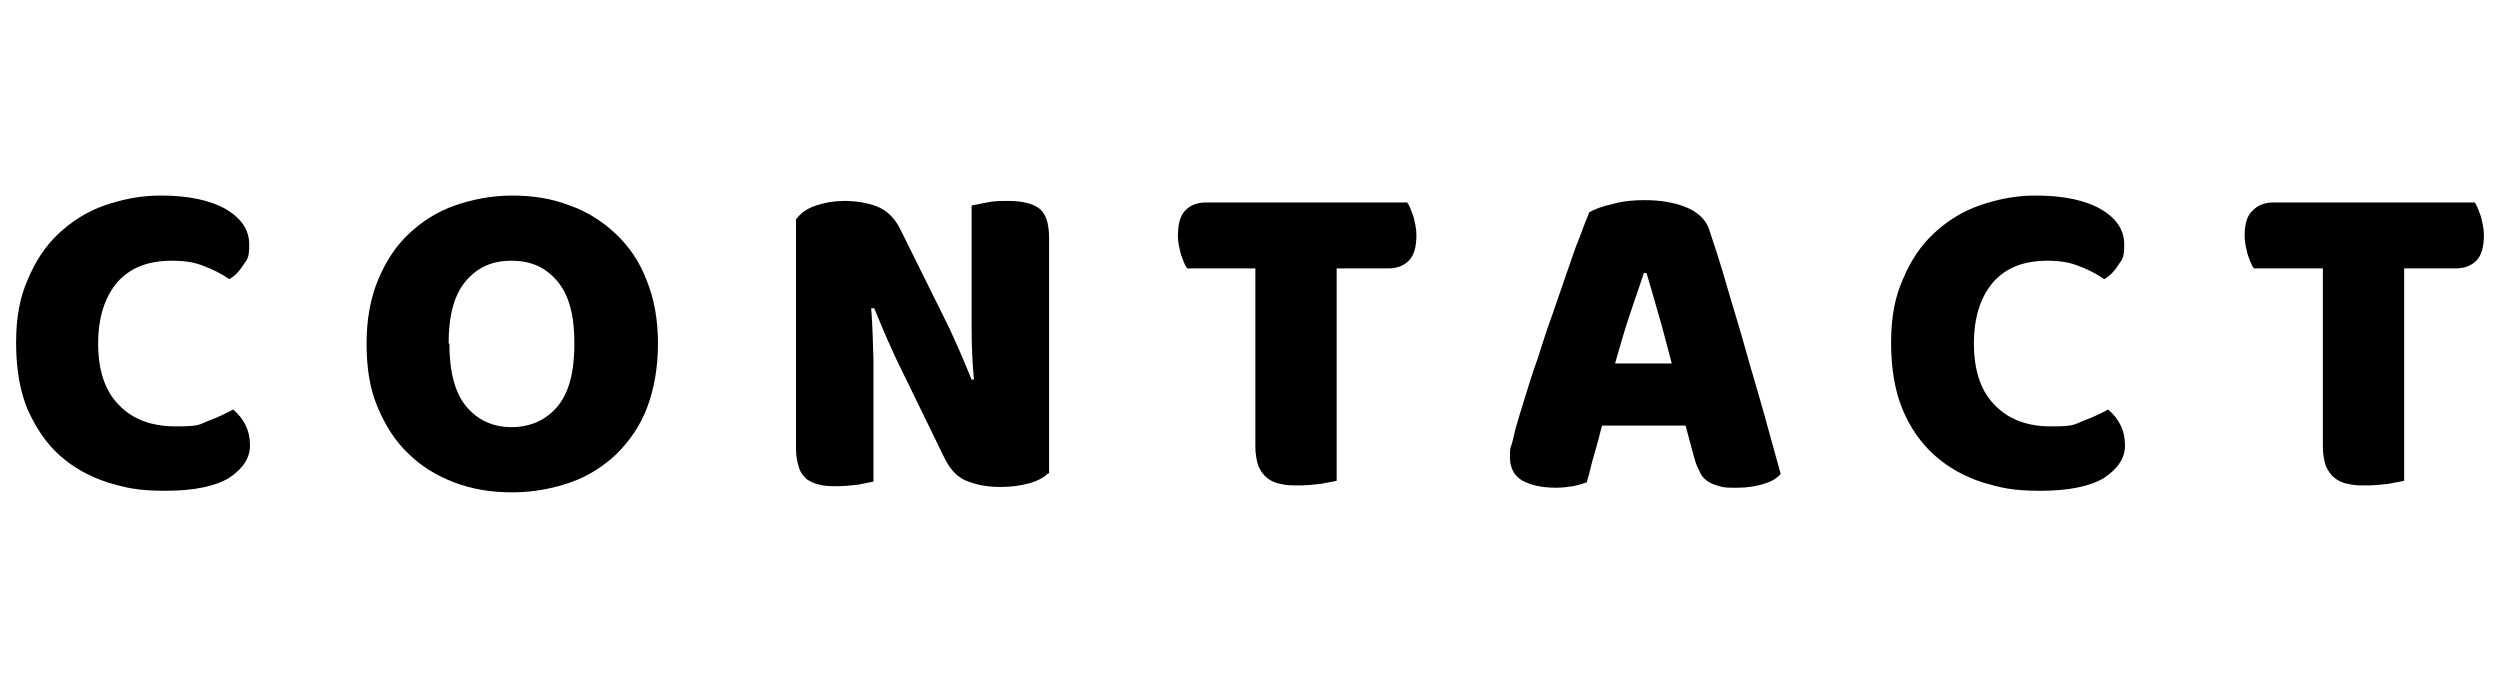
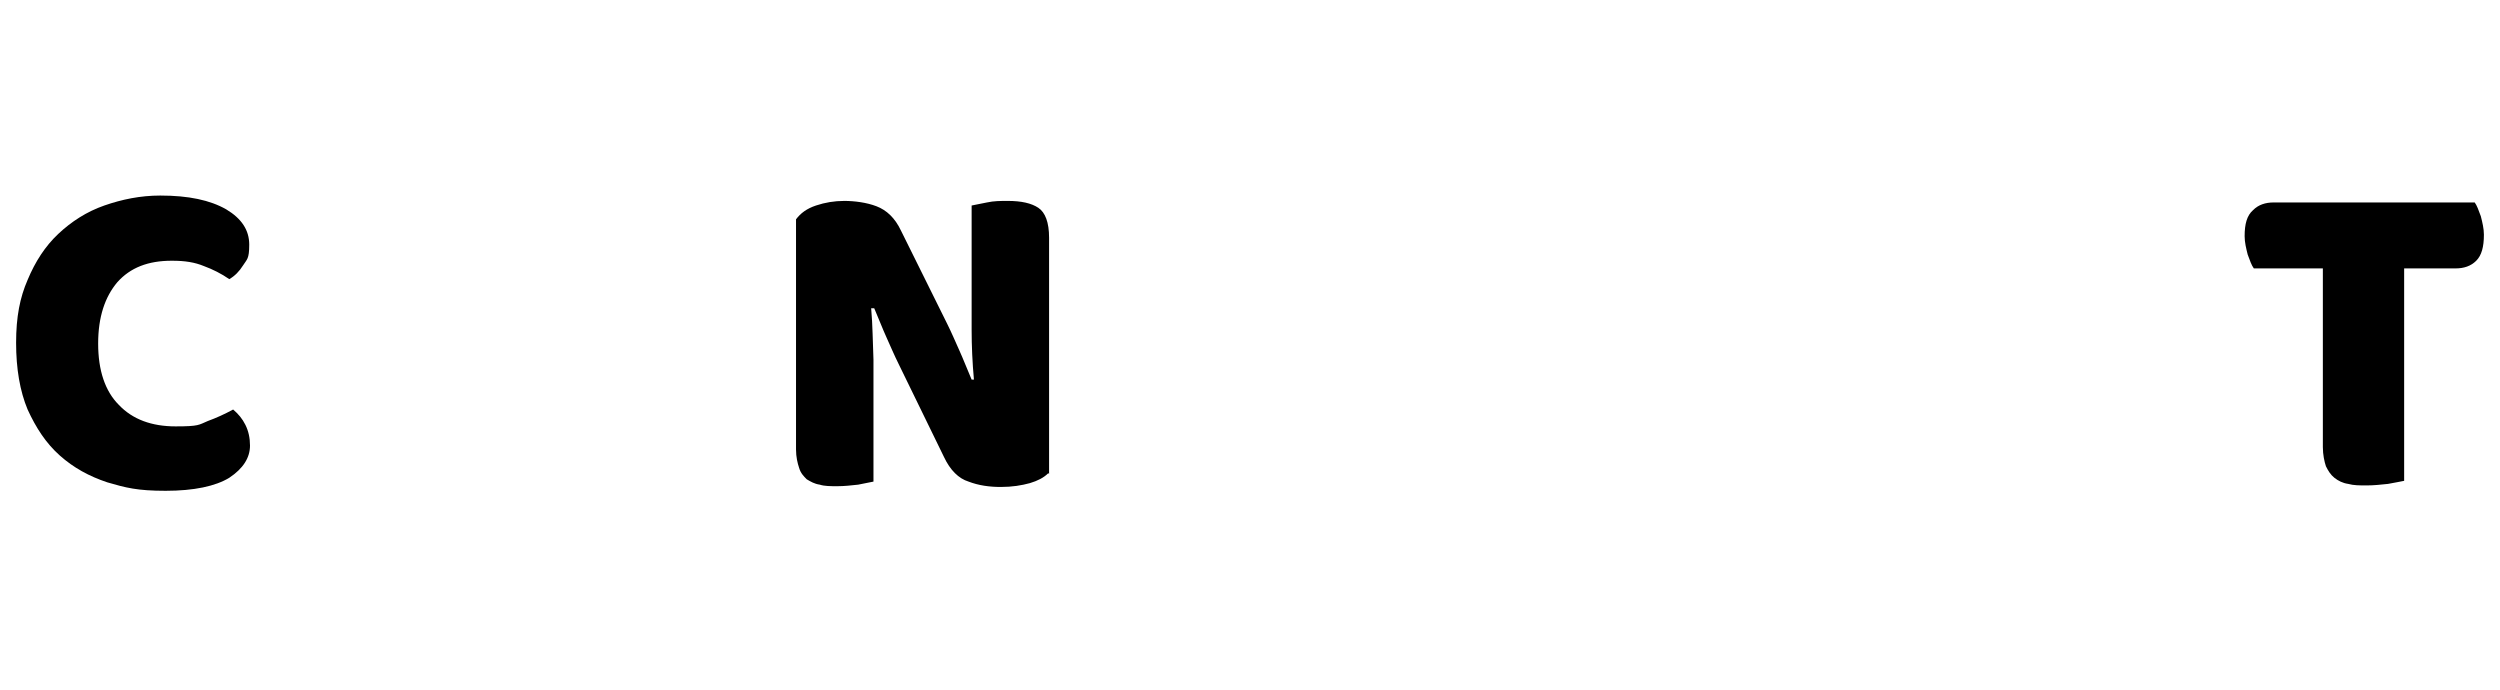
<svg xmlns="http://www.w3.org/2000/svg" id="_レイヤー_1" data-name="レイヤー_1" version="1.1" viewBox="0 0 326 90">
  <defs>
    <style>
      .st0 {
        isolation: isolate;
      }
    </style>
  </defs>
  <g id="contact" class="st0">
    <g class="st0">
      <path d="M22.4,34c-3.1,0-5.4.9-7.1,2.8-1.6,1.9-2.5,4.5-2.5,8s.9,6.2,2.7,8c1.8,1.9,4.3,2.8,7.4,2.8s3-.2,4.2-.7c1.1-.4,2.2-.9,3.3-1.5.7.6,1.2,1.2,1.6,2,.4.8.6,1.7.6,2.7,0,1.6-.9,3-2.7,4.2-1.8,1.1-4.6,1.7-8.3,1.7s-5.2-.4-7.6-1.1c-2.4-.8-4.4-1.9-6.2-3.5-1.8-1.6-3.1-3.6-4.2-6-1-2.4-1.5-5.3-1.5-8.7s.5-5.9,1.5-8.2c1-2.4,2.3-4.4,4-6,1.7-1.6,3.7-2.9,6-3.7,2.3-.8,4.7-1.3,7.3-1.3,3.7,0,6.5.6,8.6,1.8,2,1.2,3,2.7,3,4.6s-.3,1.9-.8,2.7c-.5.8-1.1,1.4-1.8,1.8-1-.7-2.2-1.3-3.3-1.7-1.2-.5-2.5-.7-4.1-.7Z" />
-       <path d="M47.8,44.8c0-3.1.5-5.9,1.5-8.3,1-2.4,2.3-4.4,4-6,1.7-1.6,3.7-2.9,6-3.7,2.3-.8,4.8-1.3,7.5-1.3s5.2.4,7.5,1.3c2.3.8,4.3,2.1,6,3.7,1.7,1.6,3.1,3.6,4,6,1,2.4,1.5,5.2,1.5,8.3s-.5,5.9-1.4,8.3-2.3,4.4-4,6.1c-1.7,1.6-3.7,2.9-6,3.7-2.3.8-4.8,1.3-7.6,1.3s-5.2-.4-7.6-1.3c-2.3-.9-4.3-2.1-6-3.8-1.7-1.6-3-3.7-4-6.1-1-2.4-1.4-5.1-1.4-8.2ZM58.6,44.8c0,3.6.7,6.4,2.2,8.2,1.5,1.8,3.5,2.7,5.9,2.7s4.5-.9,6-2.7c1.5-1.8,2.2-4.5,2.2-8.2s-.7-6.3-2.2-8.1c-1.5-1.8-3.4-2.7-6-2.7s-4.5.9-6,2.7c-1.5,1.8-2.2,4.5-2.2,8.1Z" />
      <path d="M136.7,61.7c-.6.6-1.4,1-2.4,1.3-1.1.3-2.3.5-3.8.5s-2.9-.2-4.2-.7c-1.3-.4-2.4-1.5-3.2-3.2l-5.9-12.1c-.6-1.2-1.1-2.4-1.6-3.5-.5-1.1-1-2.4-1.6-3.8h-.4c.2,2.2.2,4.4.3,6.7,0,2.2,0,4.4,0,6.6v9.3c-.4.1-1.1.2-2,.4-.9.1-1.8.2-2.7.2s-1.7,0-2.3-.2c-.7-.1-1.2-.4-1.7-.7-.4-.4-.8-.8-1-1.5-.2-.6-.4-1.4-.4-2.4v-30c.6-.8,1.4-1.4,2.6-1.8,1.2-.4,2.4-.6,3.7-.6s2.9.2,4.2.7c1.3.5,2.4,1.5,3.2,3.2l6,12.1c.6,1.2,1.1,2.4,1.6,3.5.5,1.1,1,2.4,1.6,3.8h.3c-.2-2.2-.3-4.4-.3-6.5,0-2.2,0-4.3,0-6.5v-9.7c.4-.1,1.1-.2,2-.4s1.8-.2,2.7-.2c1.8,0,3.1.3,4,.9.9.6,1.4,1.9,1.4,3.9v30.8Z" />
-       <path d="M154.8,35c-.3-.4-.5-1-.8-1.8-.2-.8-.4-1.6-.4-2.4,0-1.6.3-2.7,1-3.4.7-.7,1.6-1,2.7-1h26.2c.3.4.5,1,.8,1.8.2.8.4,1.6.4,2.4,0,1.6-.3,2.7-1,3.4-.7.7-1.6,1-2.7,1h-6.7v27.7c-.4.1-1.1.2-2.1.4-.9.1-1.9.2-2.8.2s-1.7,0-2.4-.2c-.7-.1-1.3-.4-1.8-.8-.5-.4-.8-.9-1.1-1.5-.2-.6-.4-1.5-.4-2.5v-23.3h-9Z" />
-       <path d="M207.2,27.7c.7-.4,1.7-.8,3.1-1.1,1.4-.4,2.8-.5,4.2-.5,2,0,3.8.3,5.3.9,1.5.6,2.5,1.5,3,2.7.7,2.1,1.5,4.5,2.3,7.3.8,2.8,1.7,5.6,2.5,8.5.8,2.9,1.7,5.8,2.5,8.7.8,2.9,1.5,5.4,2.1,7.6-.5.6-1.2,1-2.2,1.3-1,.3-2.1.5-3.4.5s-1.8,0-2.4-.2c-.7-.2-1.2-.4-1.6-.7-.4-.3-.8-.7-1-1.3-.3-.5-.5-1.1-.7-1.8l-1.1-4.1h-10.9c-.3,1.2-.6,2.4-1,3.7s-.6,2.5-1,3.7c-.6.2-1.2.4-1.8.5-.6.1-1.4.2-2.2.2-2,0-3.5-.4-4.5-1s-1.5-1.7-1.5-2.9,0-1.1.2-1.7c.2-.6.3-1.2.5-2,.3-1.1.7-2.4,1.2-4,.5-1.6,1-3.3,1.7-5.2.6-1.9,1.2-3.8,1.9-5.7.7-2,1.3-3.8,1.9-5.5s1.1-3.3,1.7-4.7c.5-1.4.9-2.4,1.2-3.1ZM214.4,35.5c-.6,1.7-1.2,3.6-1.9,5.6-.7,2.1-1.3,4.2-1.9,6.3h7.4c-.6-2.2-1.1-4.3-1.7-6.3-.6-2.1-1.1-3.9-1.6-5.5h-.4Z" />
-       <path d="M267,34c-3.1,0-5.4.9-7.1,2.8-1.6,1.9-2.5,4.5-2.5,8s.9,6.2,2.7,8c1.8,1.9,4.3,2.8,7.3,2.8s3-.2,4.2-.7c1.1-.4,2.2-.9,3.3-1.5.7.6,1.2,1.2,1.6,2,.4.8.6,1.7.6,2.7,0,1.6-.9,3-2.7,4.2-1.8,1.1-4.6,1.7-8.3,1.7s-5.2-.4-7.6-1.1c-2.4-.8-4.4-1.9-6.2-3.5-1.8-1.6-3.2-3.6-4.2-6-1-2.4-1.5-5.3-1.5-8.7s.5-5.9,1.5-8.2c1-2.4,2.3-4.4,4-6s3.7-2.9,6-3.7c2.3-.8,4.7-1.3,7.3-1.3,3.7,0,6.5.6,8.6,1.8,2,1.2,3,2.7,3,4.6s-.3,1.9-.8,2.7c-.5.8-1.1,1.4-1.8,1.8-1-.7-2.2-1.3-3.3-1.7-1.2-.5-2.5-.7-4.1-.7Z" />
      <path d="M293.9,35c-.3-.4-.5-1-.8-1.8-.2-.8-.4-1.6-.4-2.4,0-1.6.3-2.7,1.1-3.4.7-.7,1.6-1,2.7-1h26.2c.3.4.5,1,.8,1.8.2.8.4,1.6.4,2.4,0,1.6-.3,2.7-1,3.4-.7.7-1.6,1-2.7,1h-6.7v27.7c-.4.1-1.1.2-2.1.4-.9.1-1.9.2-2.8.2s-1.7,0-2.4-.2c-.7-.1-1.3-.4-1.8-.8-.5-.4-.8-.9-1.1-1.5-.2-.6-.4-1.5-.4-2.5v-23.3h-9Z" />
    </g>
  </g>
</svg>